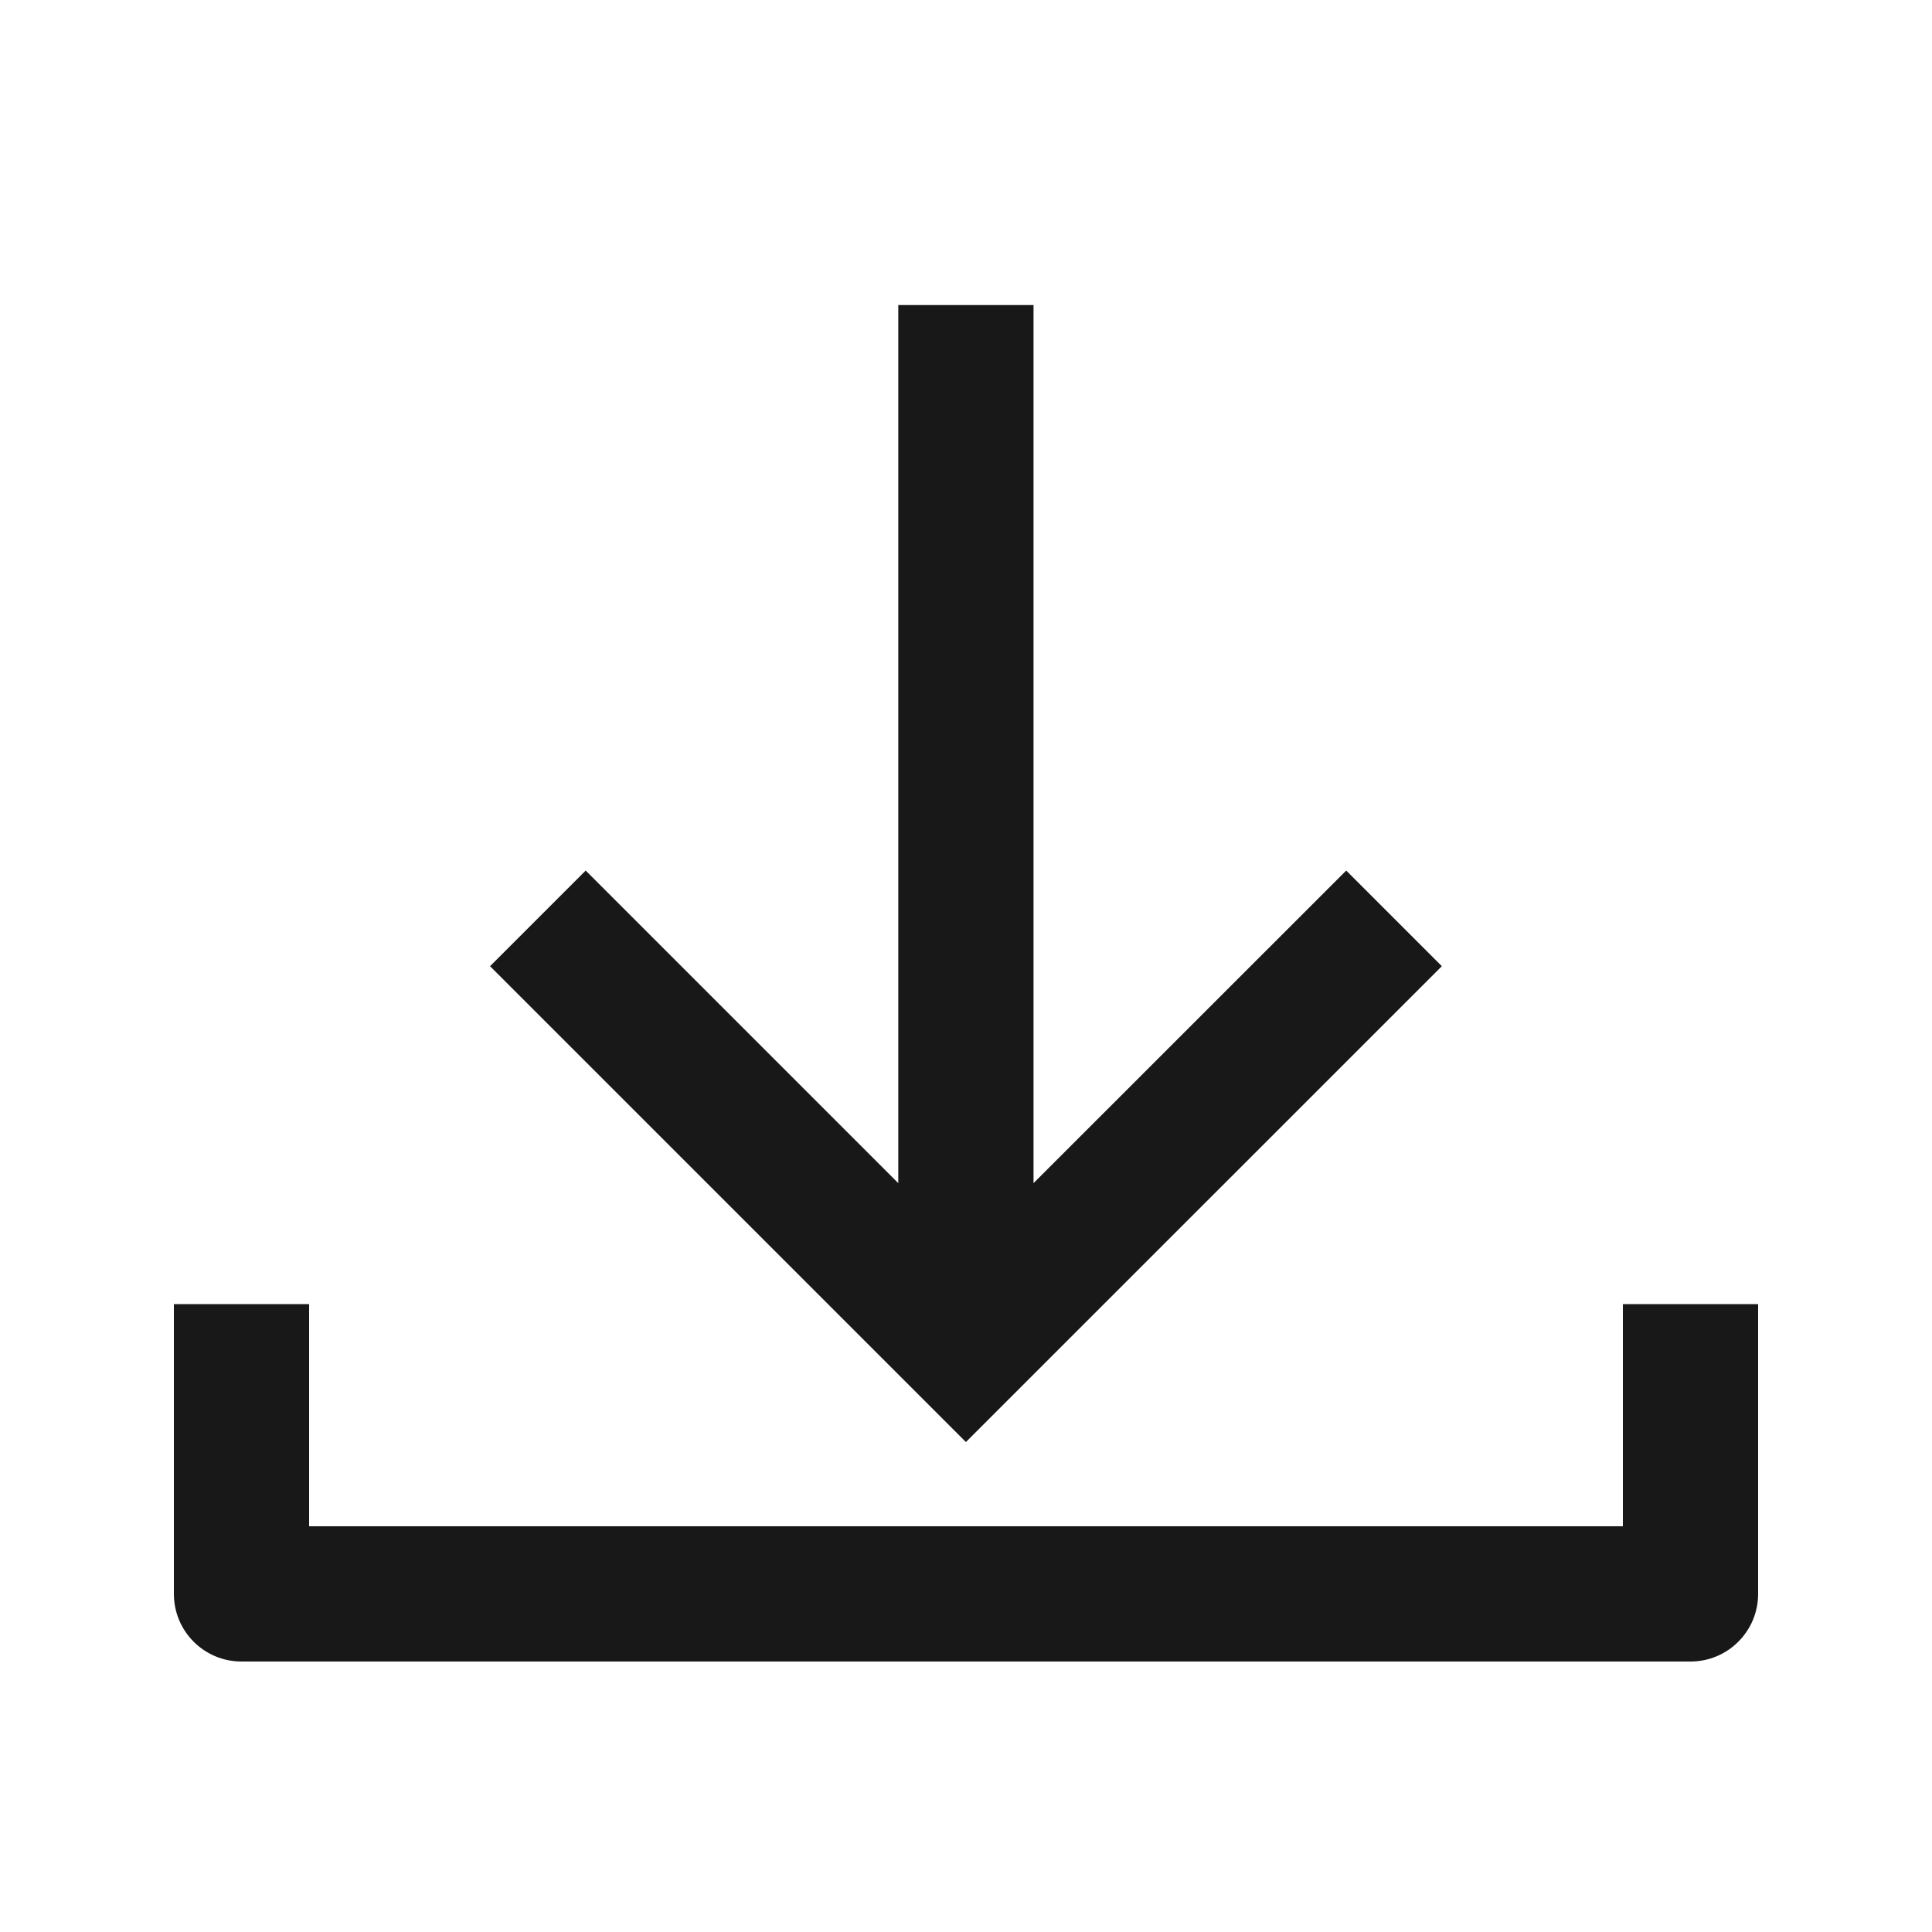
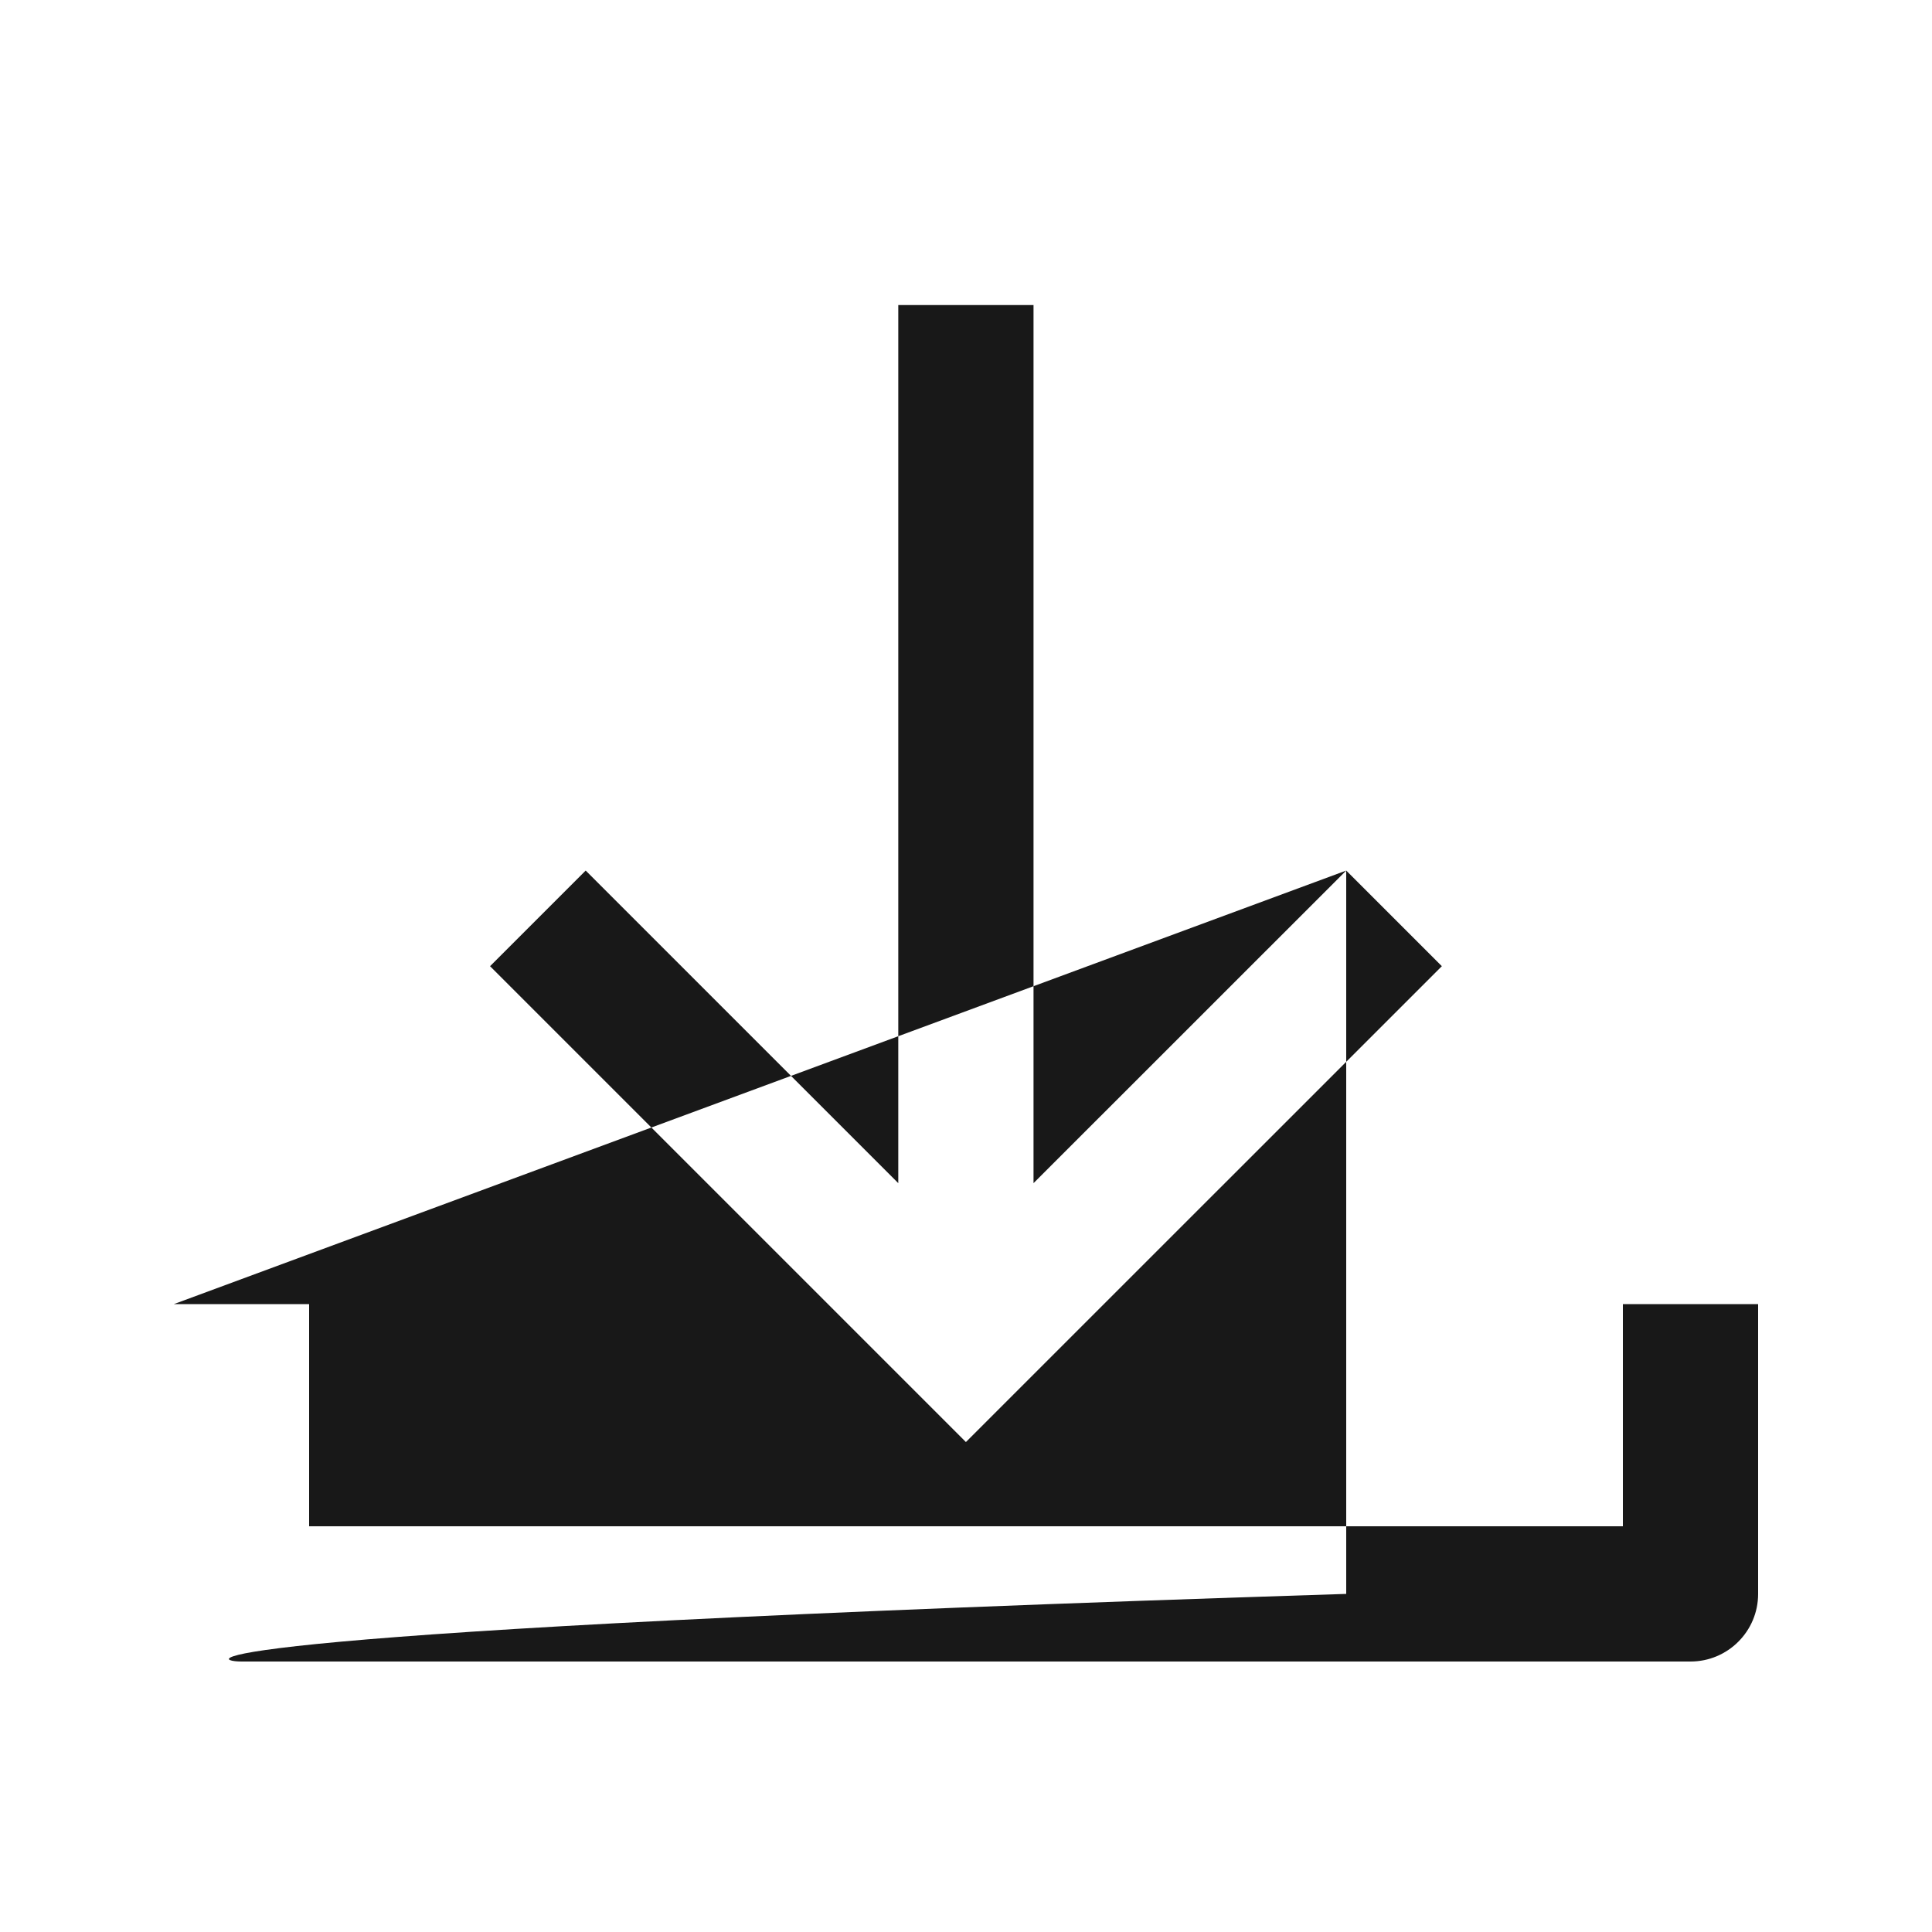
<svg xmlns="http://www.w3.org/2000/svg" width="20" height="20" viewBox="0 0 20 20" fill="none">
  <g id="icon20">
    <g id="live area">
-       <path id="Union" fill-rule="evenodd" clip-rule="evenodd" d="M13.936 9.012L10.699 12.248V3.158H9.299V12.248L6.063 9.012L5.073 10.002L9.504 14.433L9.999 14.928L10.494 14.433L14.926 10.002L13.936 9.012ZM1.8 13.5V16.5C1.8 16.887 2.113 17.2 2.5 17.2H17.5C17.886 17.2 18.2 16.887 18.2 16.5V13.5H16.8V15.8H3.2V13.5H1.8Z" fill="#181818" />
+       <path id="Union" fill-rule="evenodd" clip-rule="evenodd" d="M13.936 9.012L10.699 12.248V3.158H9.299V12.248L6.063 9.012L5.073 10.002L9.504 14.433L9.999 14.928L10.494 14.433L14.926 10.002L13.936 9.012ZV16.5C1.8 16.887 2.113 17.2 2.5 17.2H17.5C17.886 17.2 18.2 16.887 18.2 16.5V13.5H16.8V15.8H3.2V13.5H1.8Z" fill="#181818" />
    </g>
  </g>
</svg>